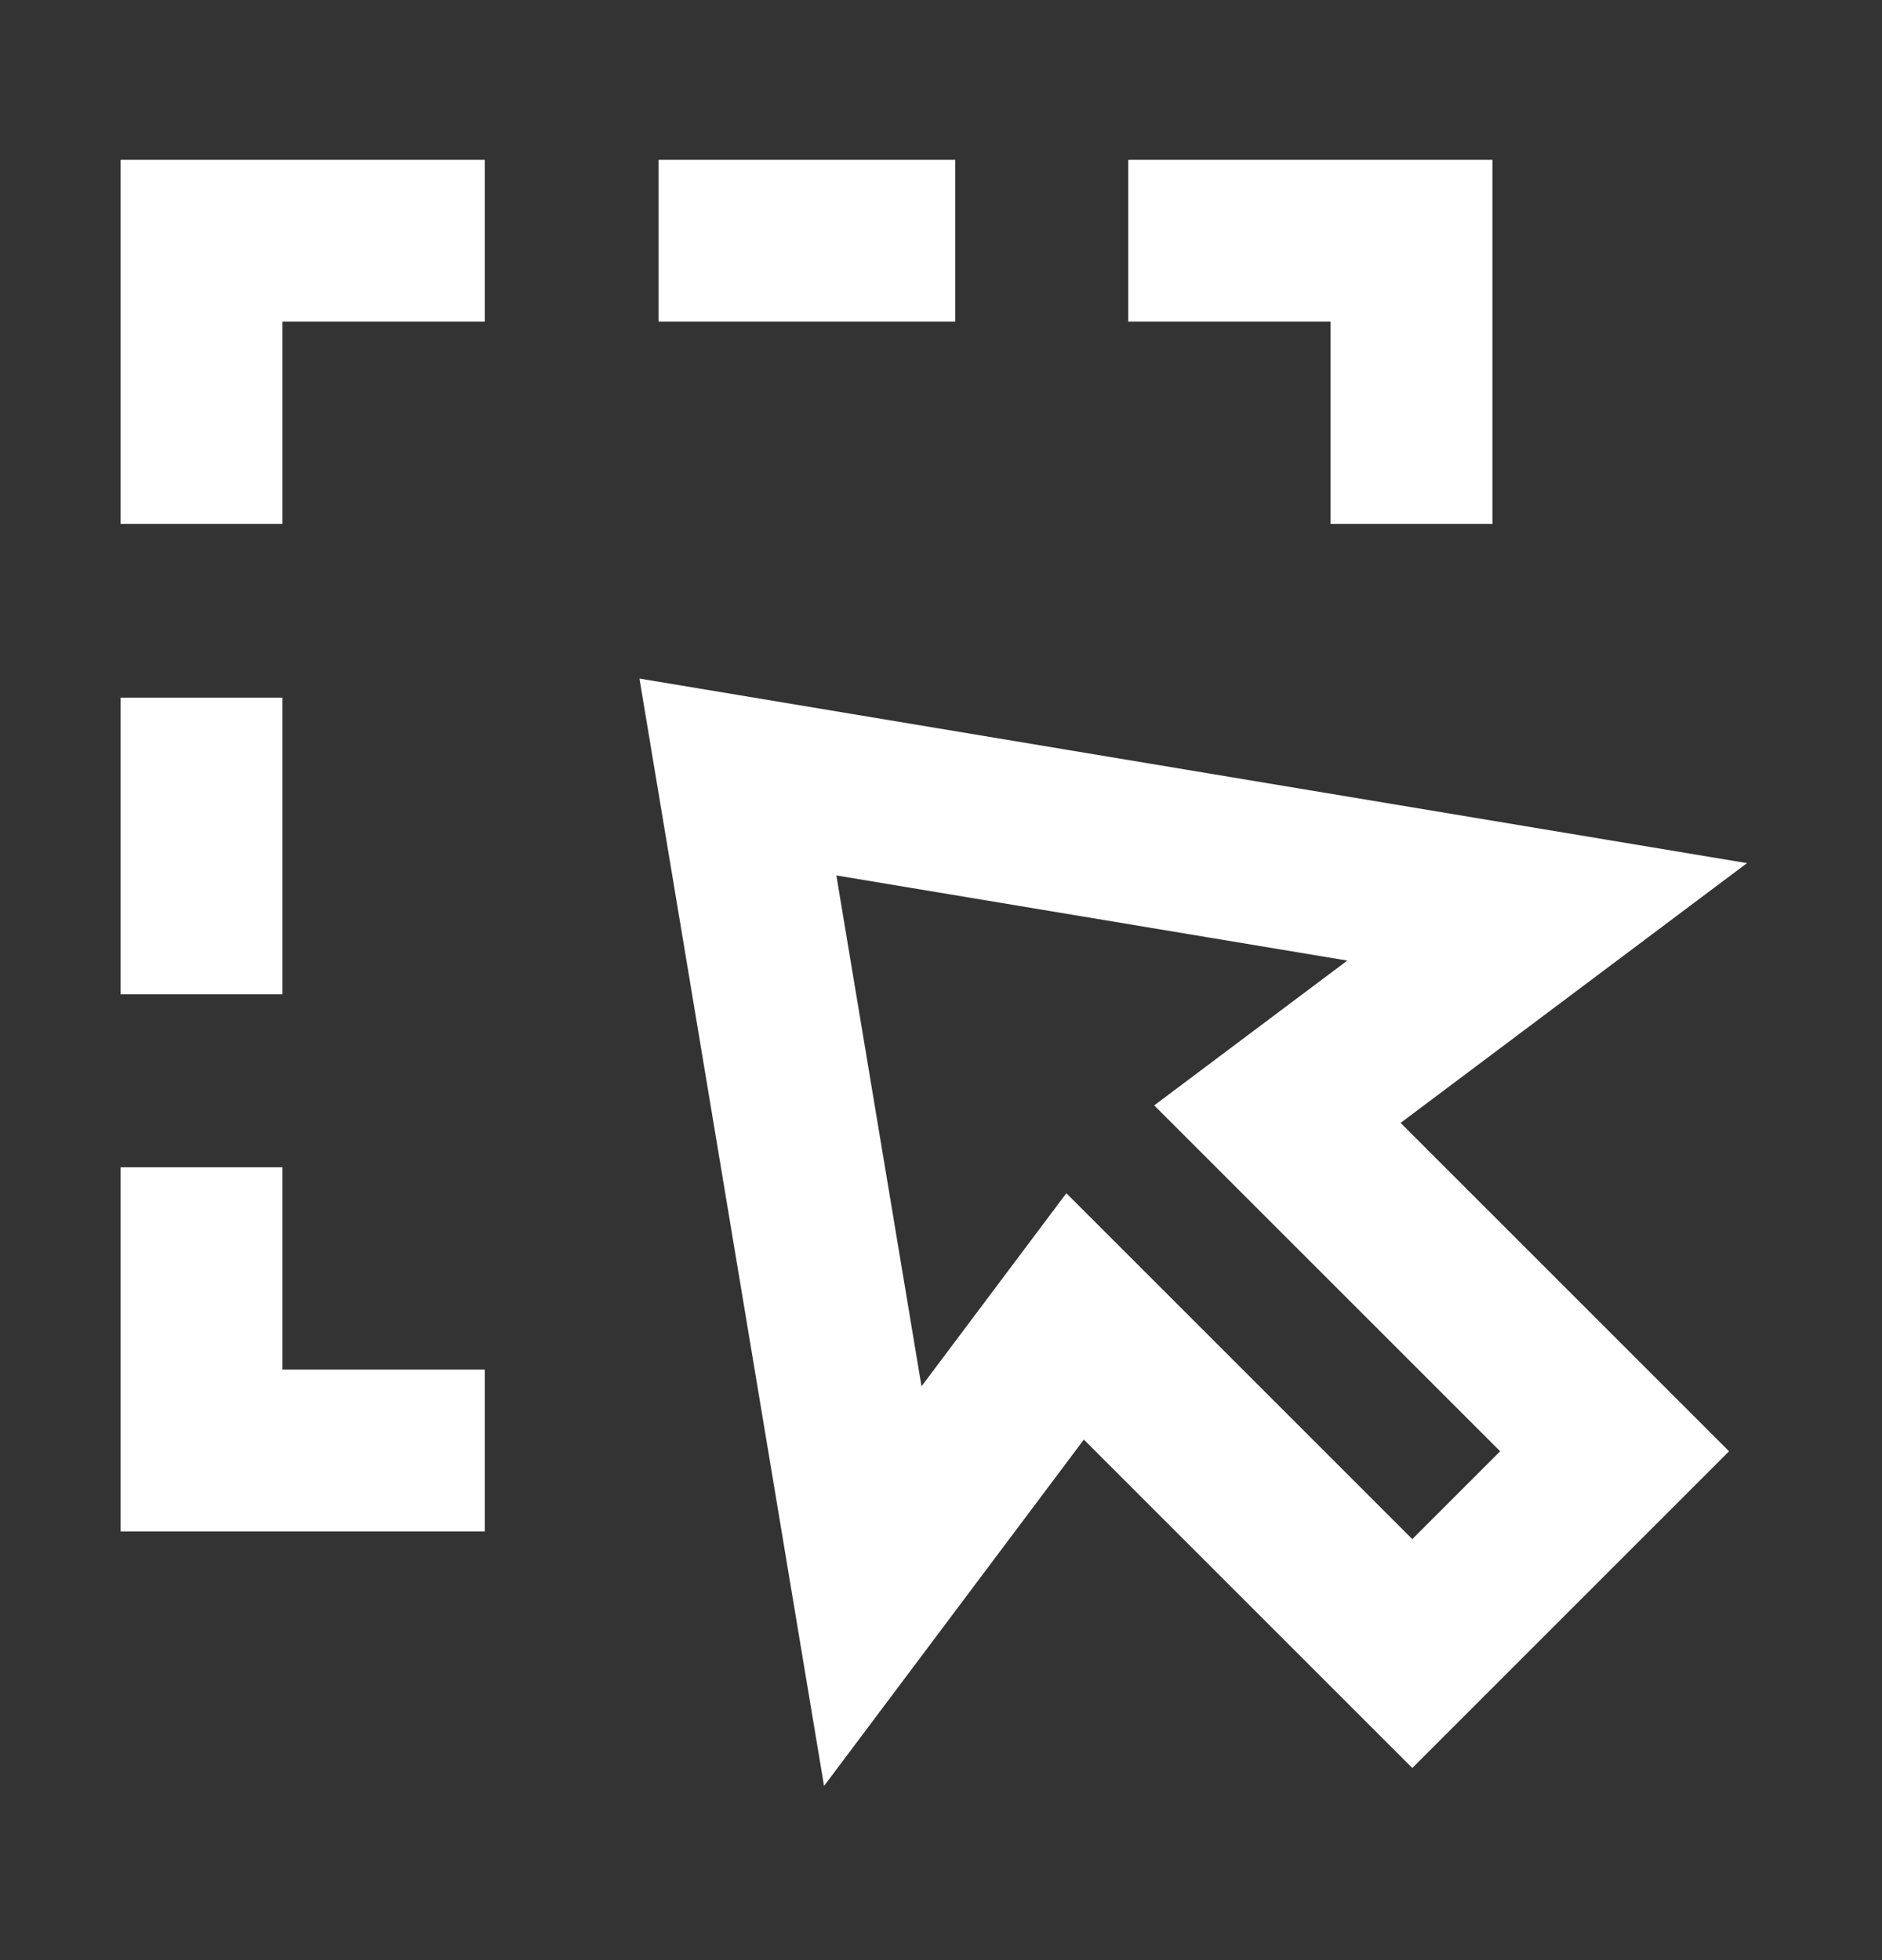
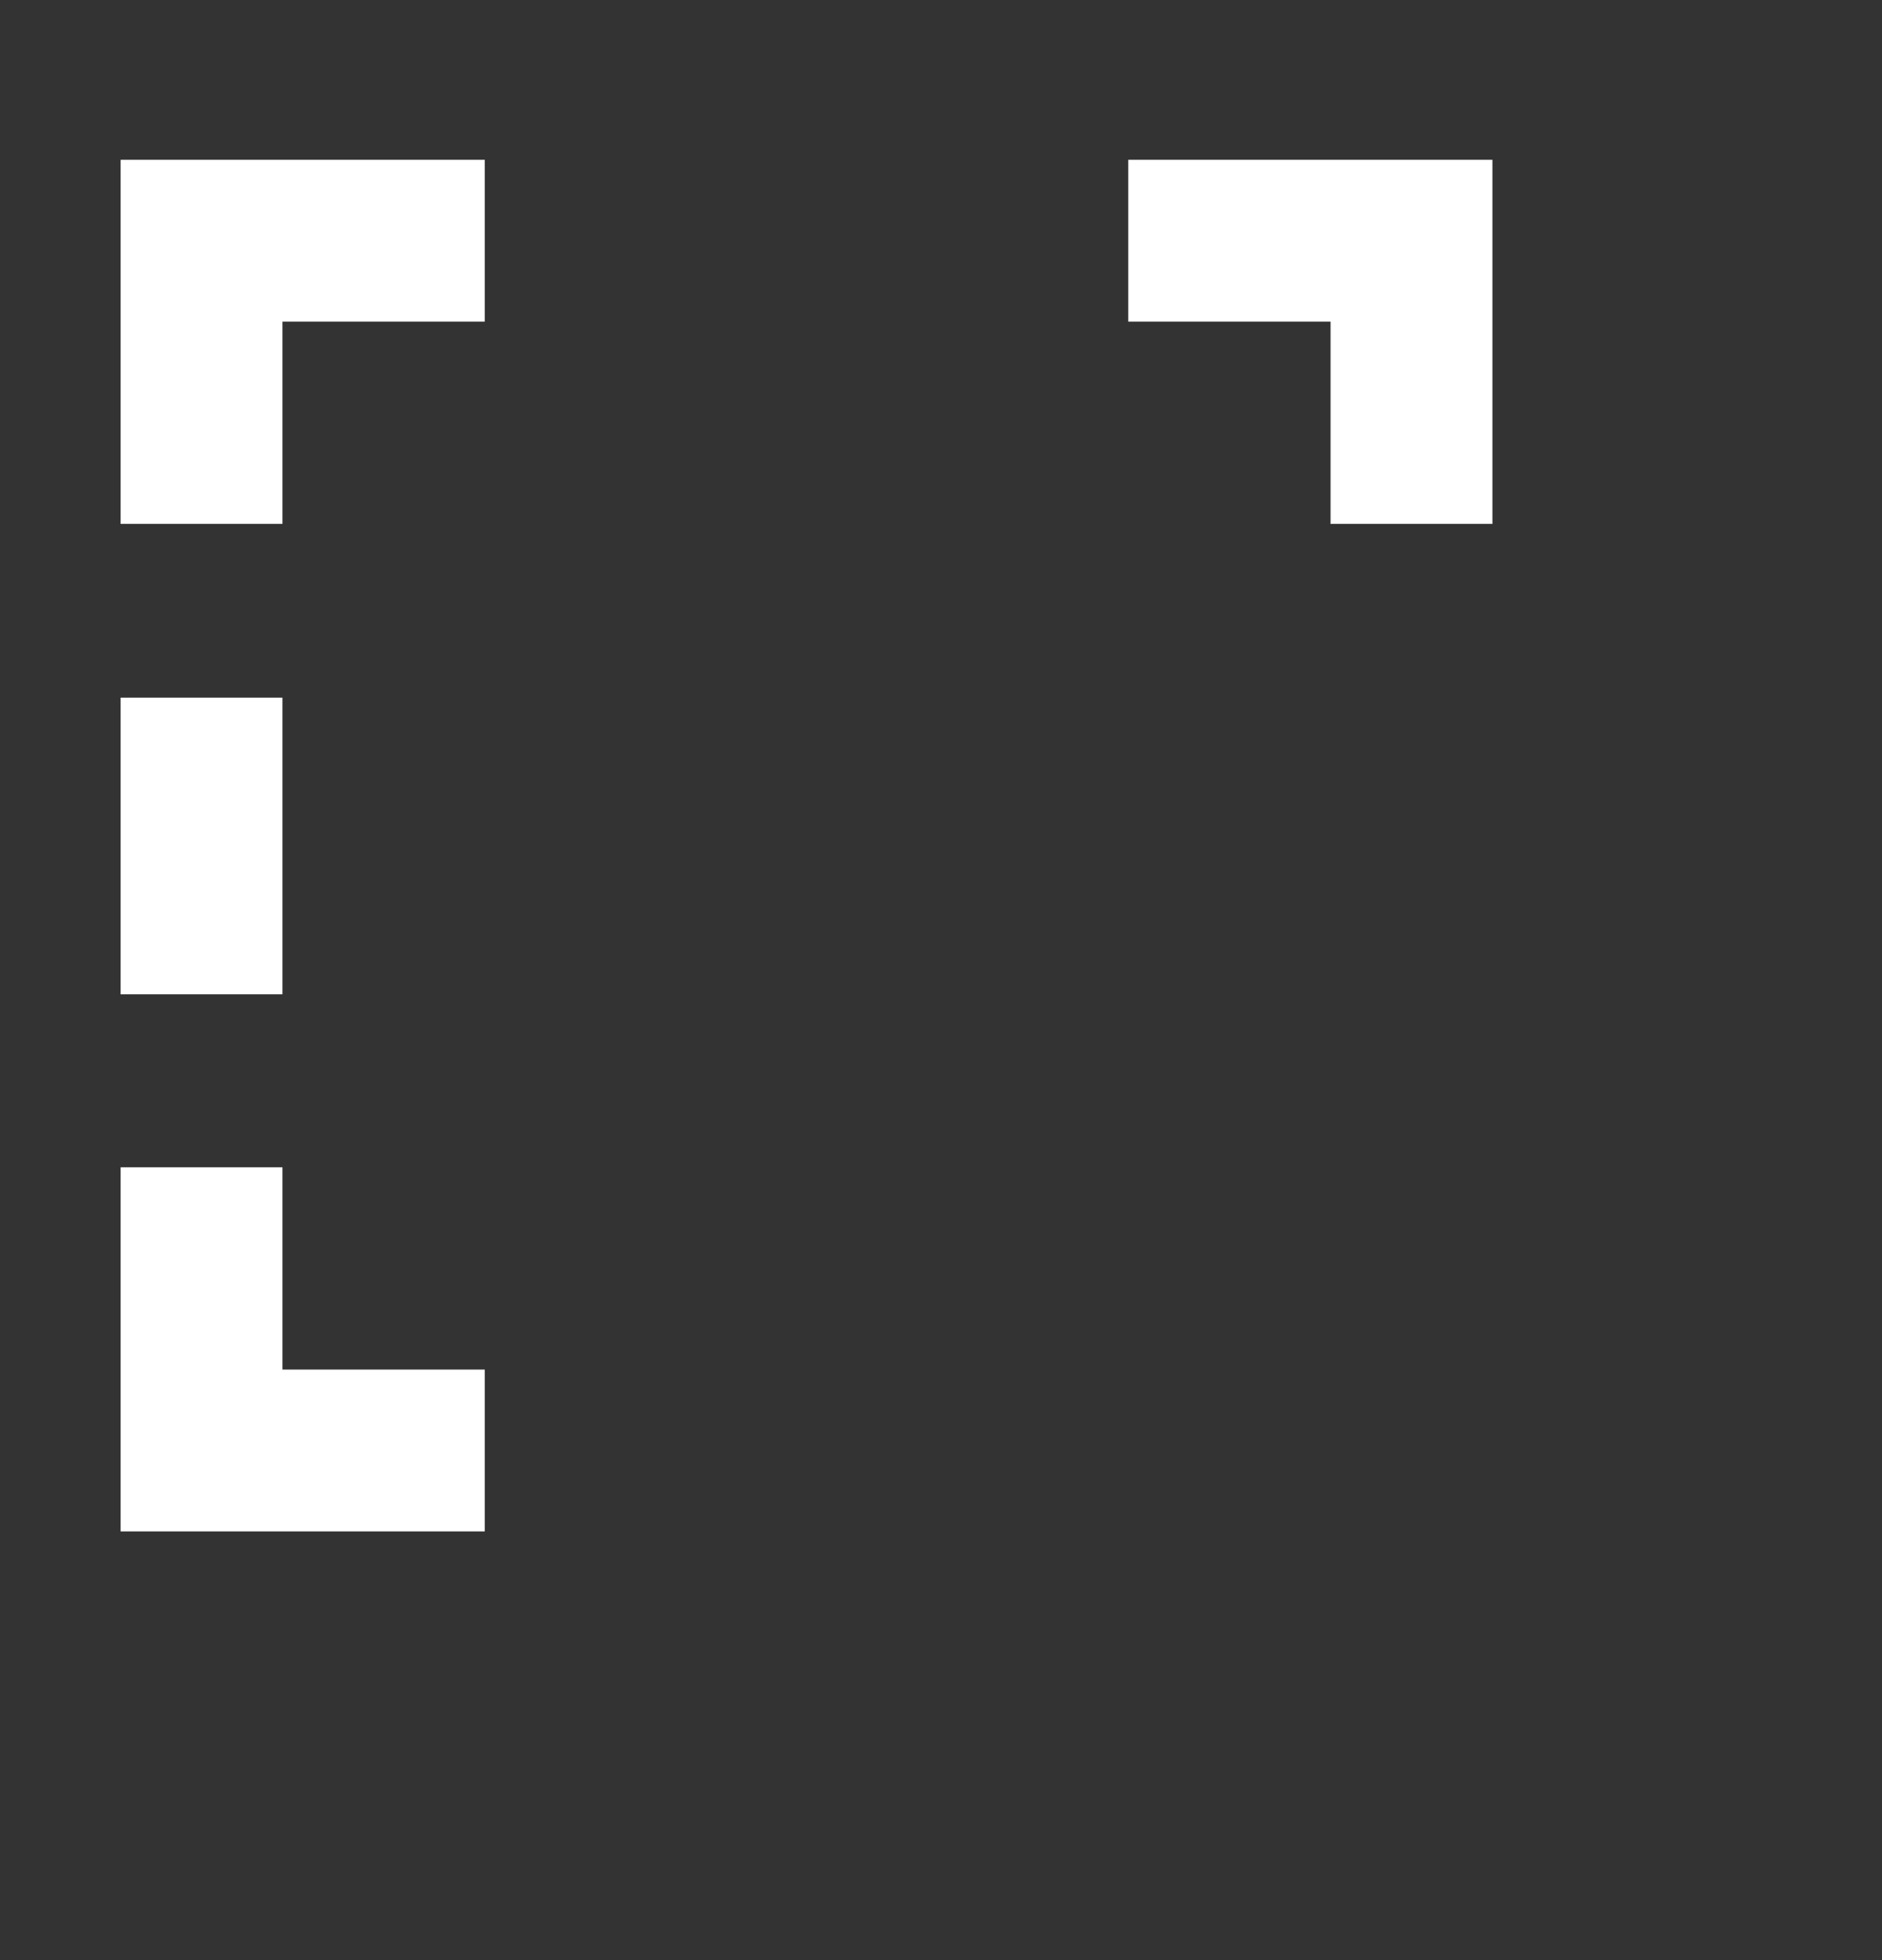
<svg xmlns="http://www.w3.org/2000/svg" width="24" height="25" viewBox="0 0 24 25" fill="none">
  <rect x="0" y="0" width="24" height="25" fill="#333333" stroke="none" />
  <path d="M2.57 5.65L2.57 3.07L5.15 3.07" stroke="white" stroke-width="2.064" stroke-miterlimit="10" stroke-linecap="square" />
  <path d="M5.15 18.5H2.57L2.57 15.92" stroke="white" stroke-width="2.064" stroke-miterlimit="10" stroke-linecap="square" />
  <path d="M15.42 3.07L18 3.07V5.65" stroke="white" stroke-width="2.064" stroke-miterlimit="10" stroke-linecap="square" />
-   <path d="M9.43 3.07L11.15 3.07" stroke="white" stroke-width="2.064" stroke-miterlimit="10" stroke-linecap="square" />
  <path d="M2.57 9.93L2.57 11.65" stroke="white" stroke-width="2.064" stroke-miterlimit="10" stroke-linecap="square" />
-   <path d="M19.73 11.63L9.41 9.91L11.13 20.23L13.71 16.79L18.01 21.09L20.59 18.51L16.29 14.21L19.73 11.63Z" stroke="white" stroke-width="2.064" stroke-miterlimit="10" stroke-linecap="square" />
</svg>